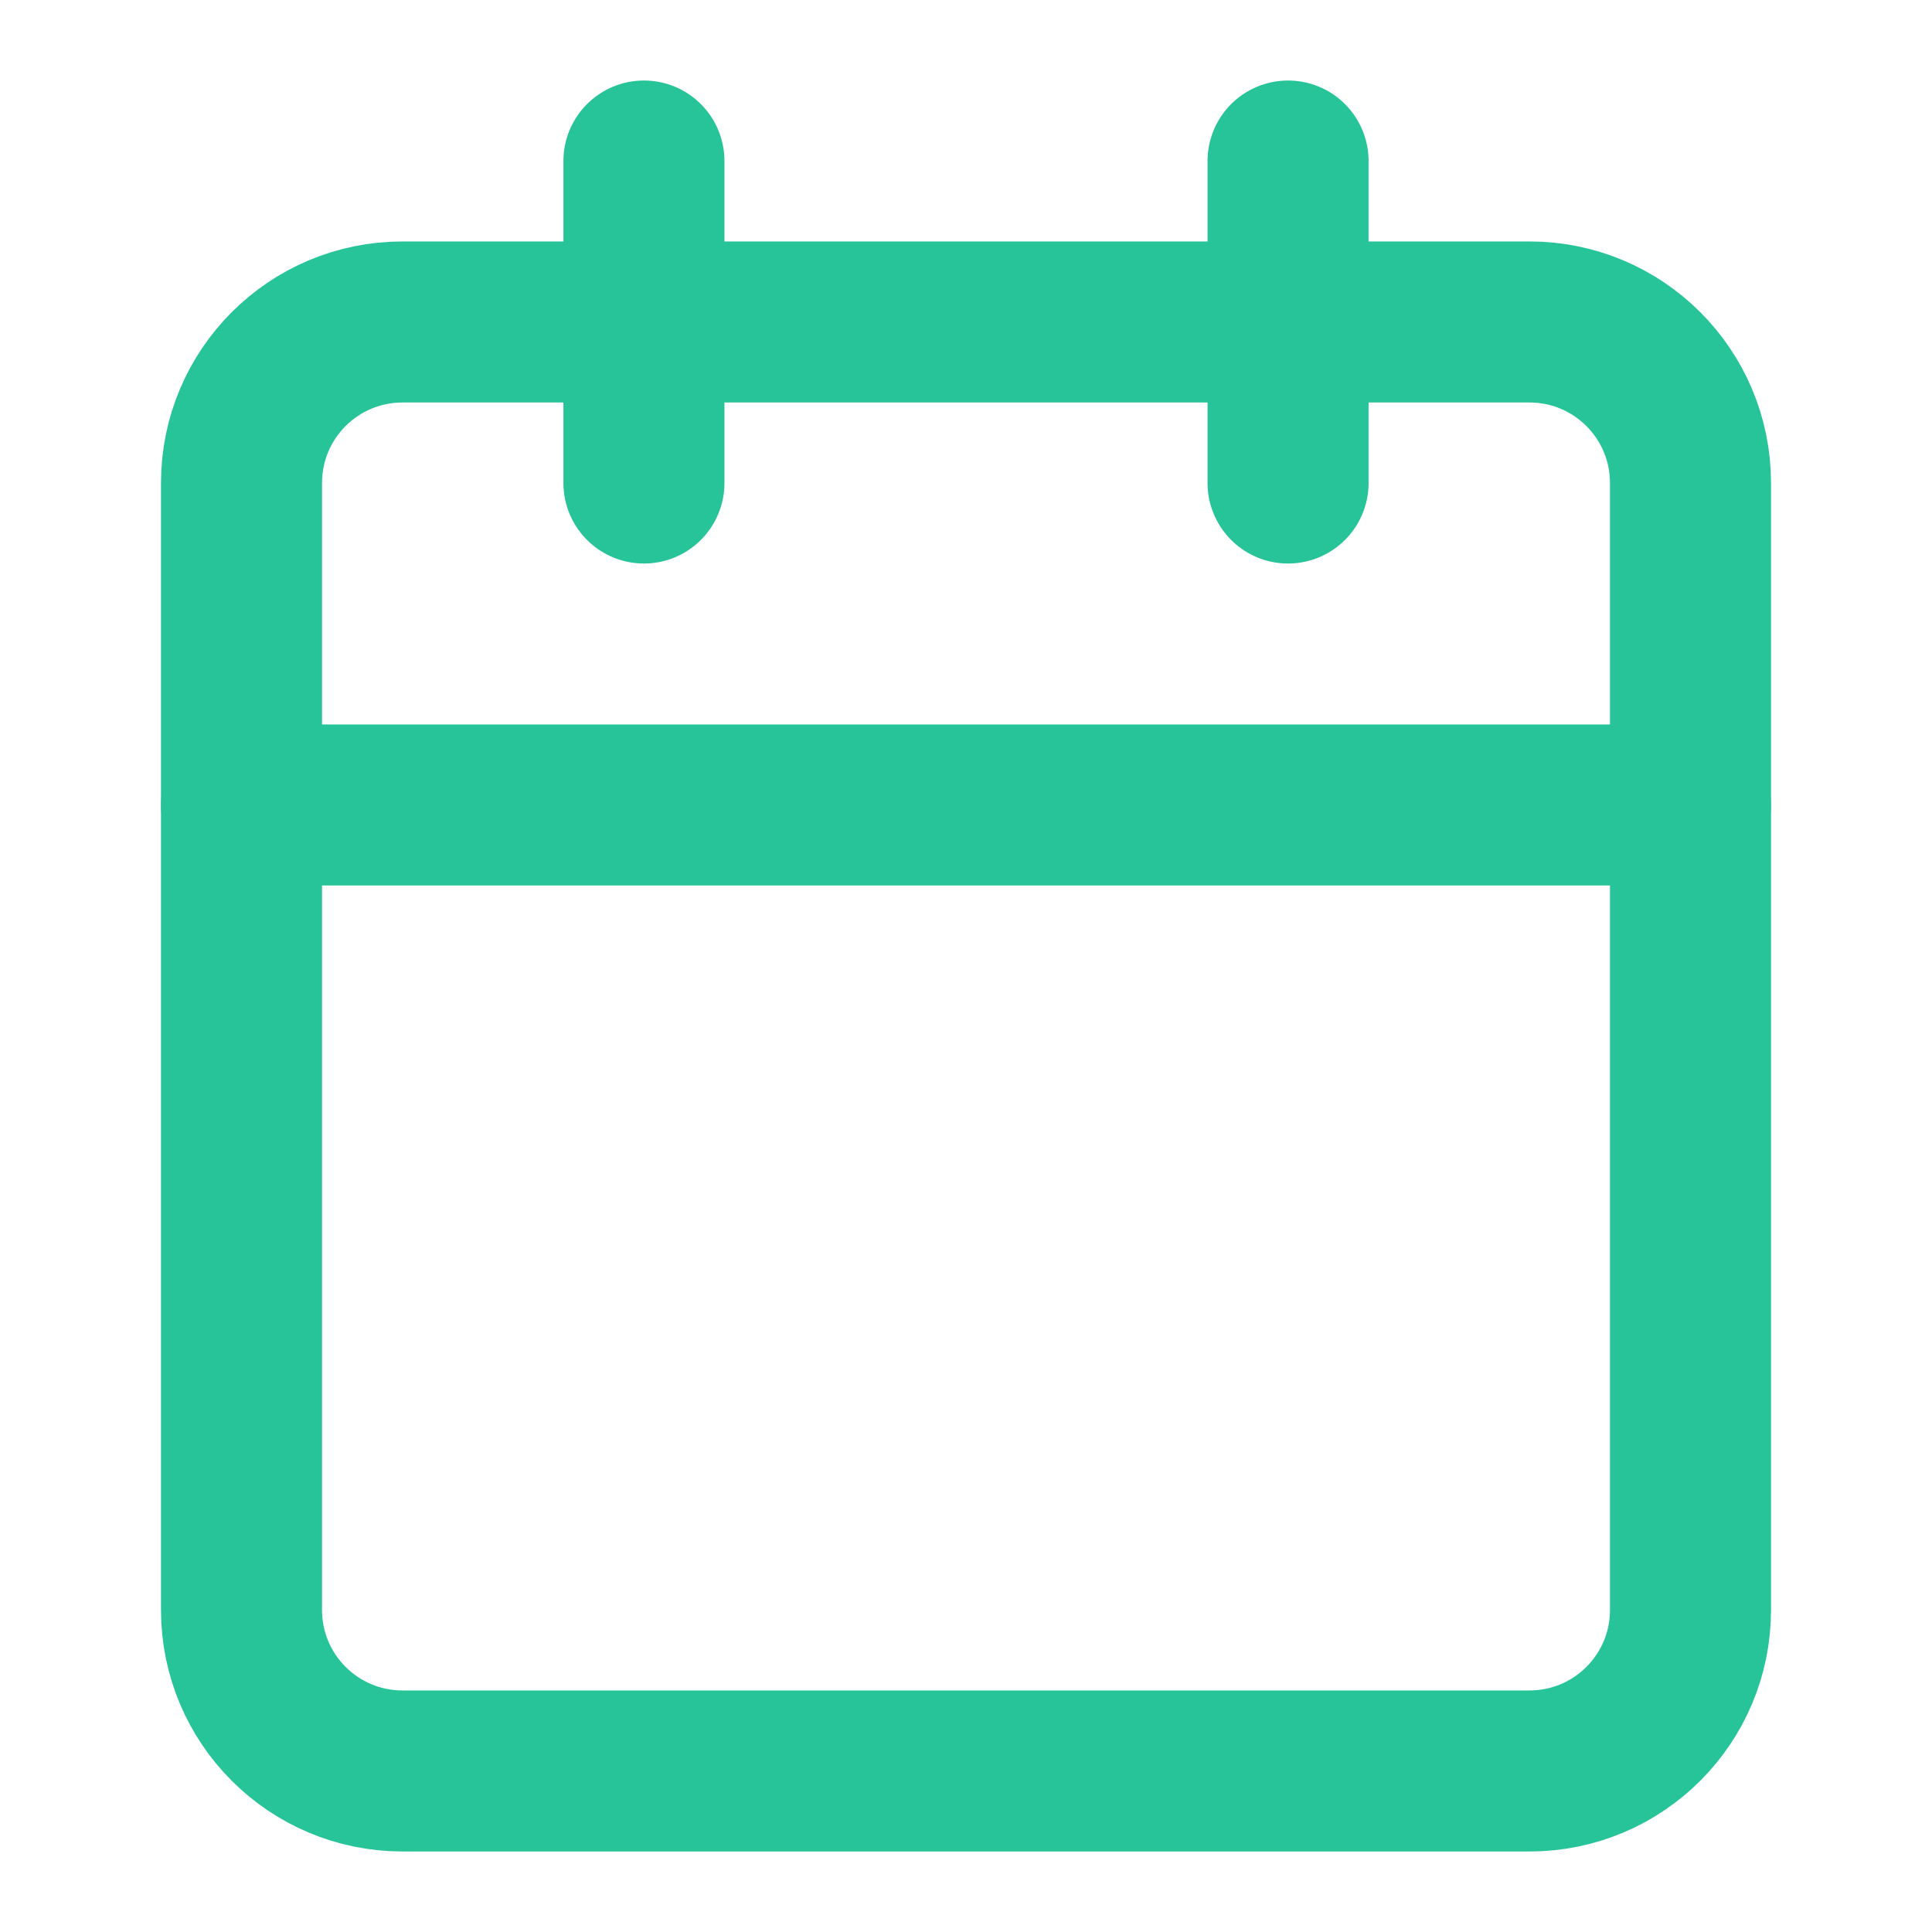
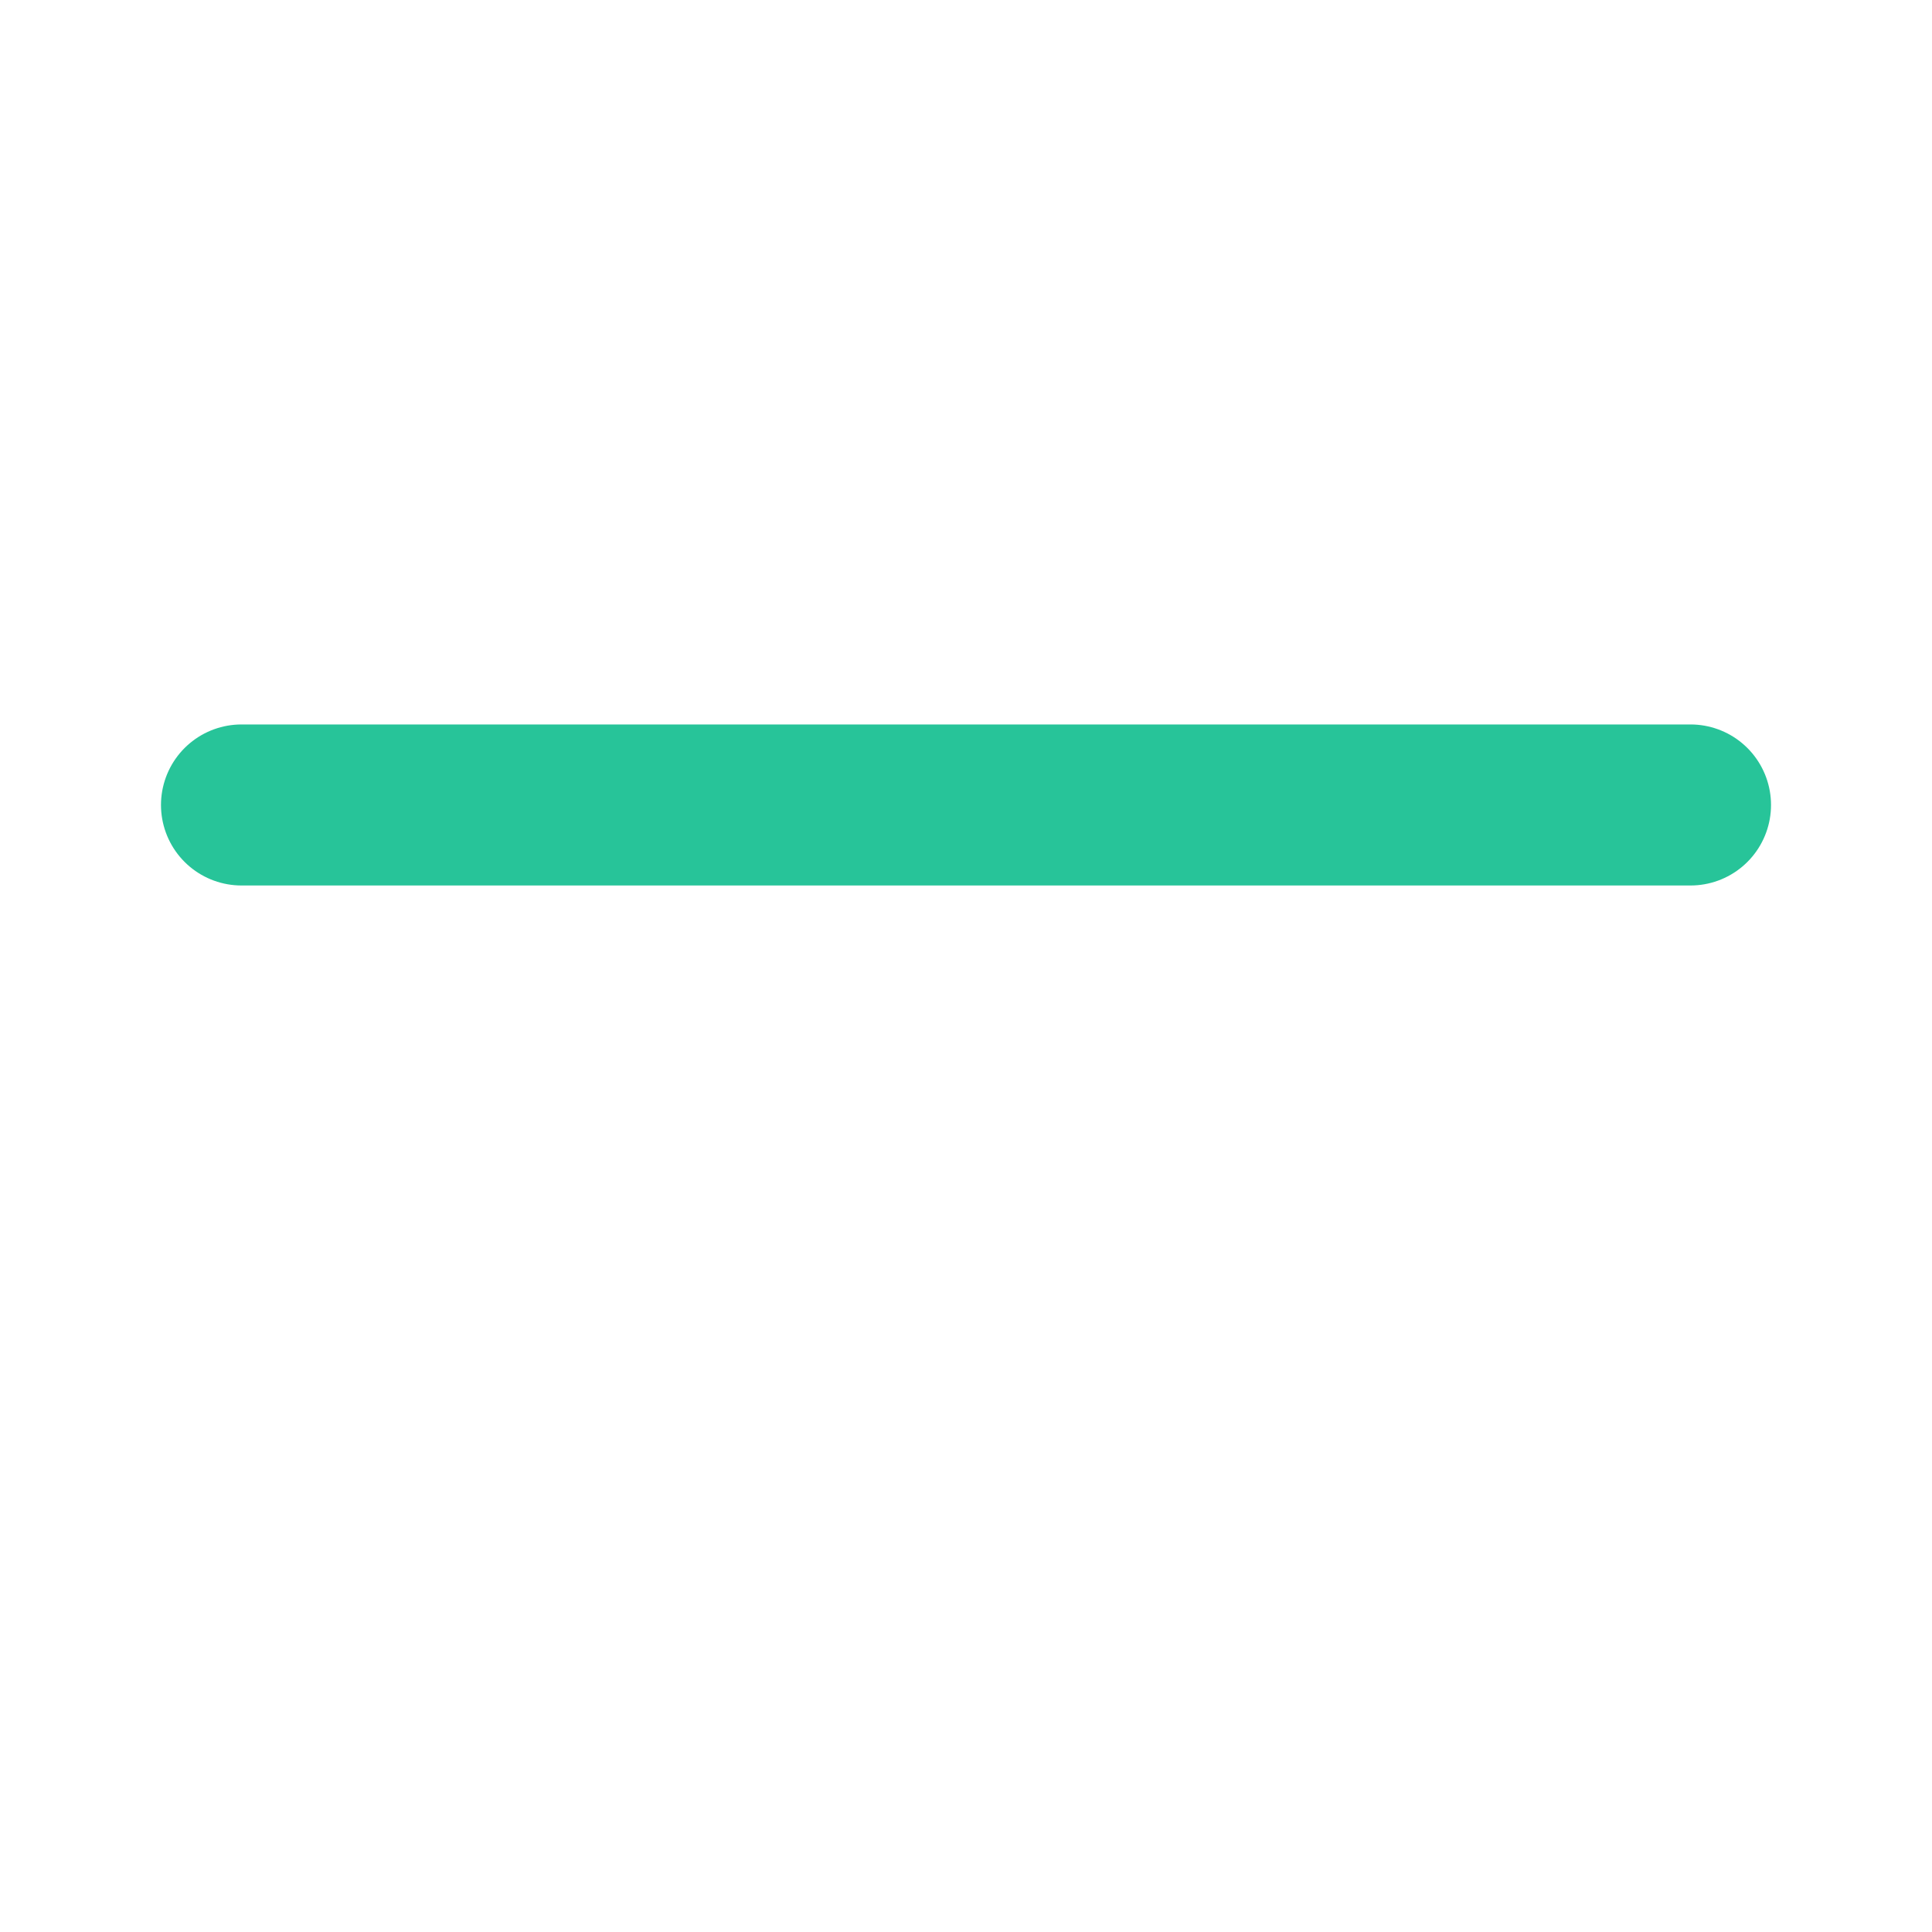
<svg xmlns="http://www.w3.org/2000/svg" width="20" height="20" viewBox="0 0 20 20" fill="none">
-   <path d="M15.833 3.333H4.167C3.246 3.333 2.5 4.079 2.5 5V16.666C2.5 17.587 3.246 18.333 4.167 18.333H15.833C16.754 18.333 17.5 17.587 17.5 16.666V5C17.5 4.079 16.754 3.333 15.833 3.333Z" stroke="#27C499" stroke-width="1.667" stroke-linecap="round" stroke-linejoin="round" />
-   <path d="M13.334 1.667V5" stroke="#27C499" stroke-width="1.667" stroke-linecap="round" stroke-linejoin="round" />
-   <path d="M6.666 1.667V5" stroke="#27C499" stroke-width="1.667" stroke-linecap="round" stroke-linejoin="round" />
  <path d="M2.5 8.333H17.5" stroke="#27C499" stroke-width="1.667" stroke-linecap="round" stroke-linejoin="round" />
</svg>